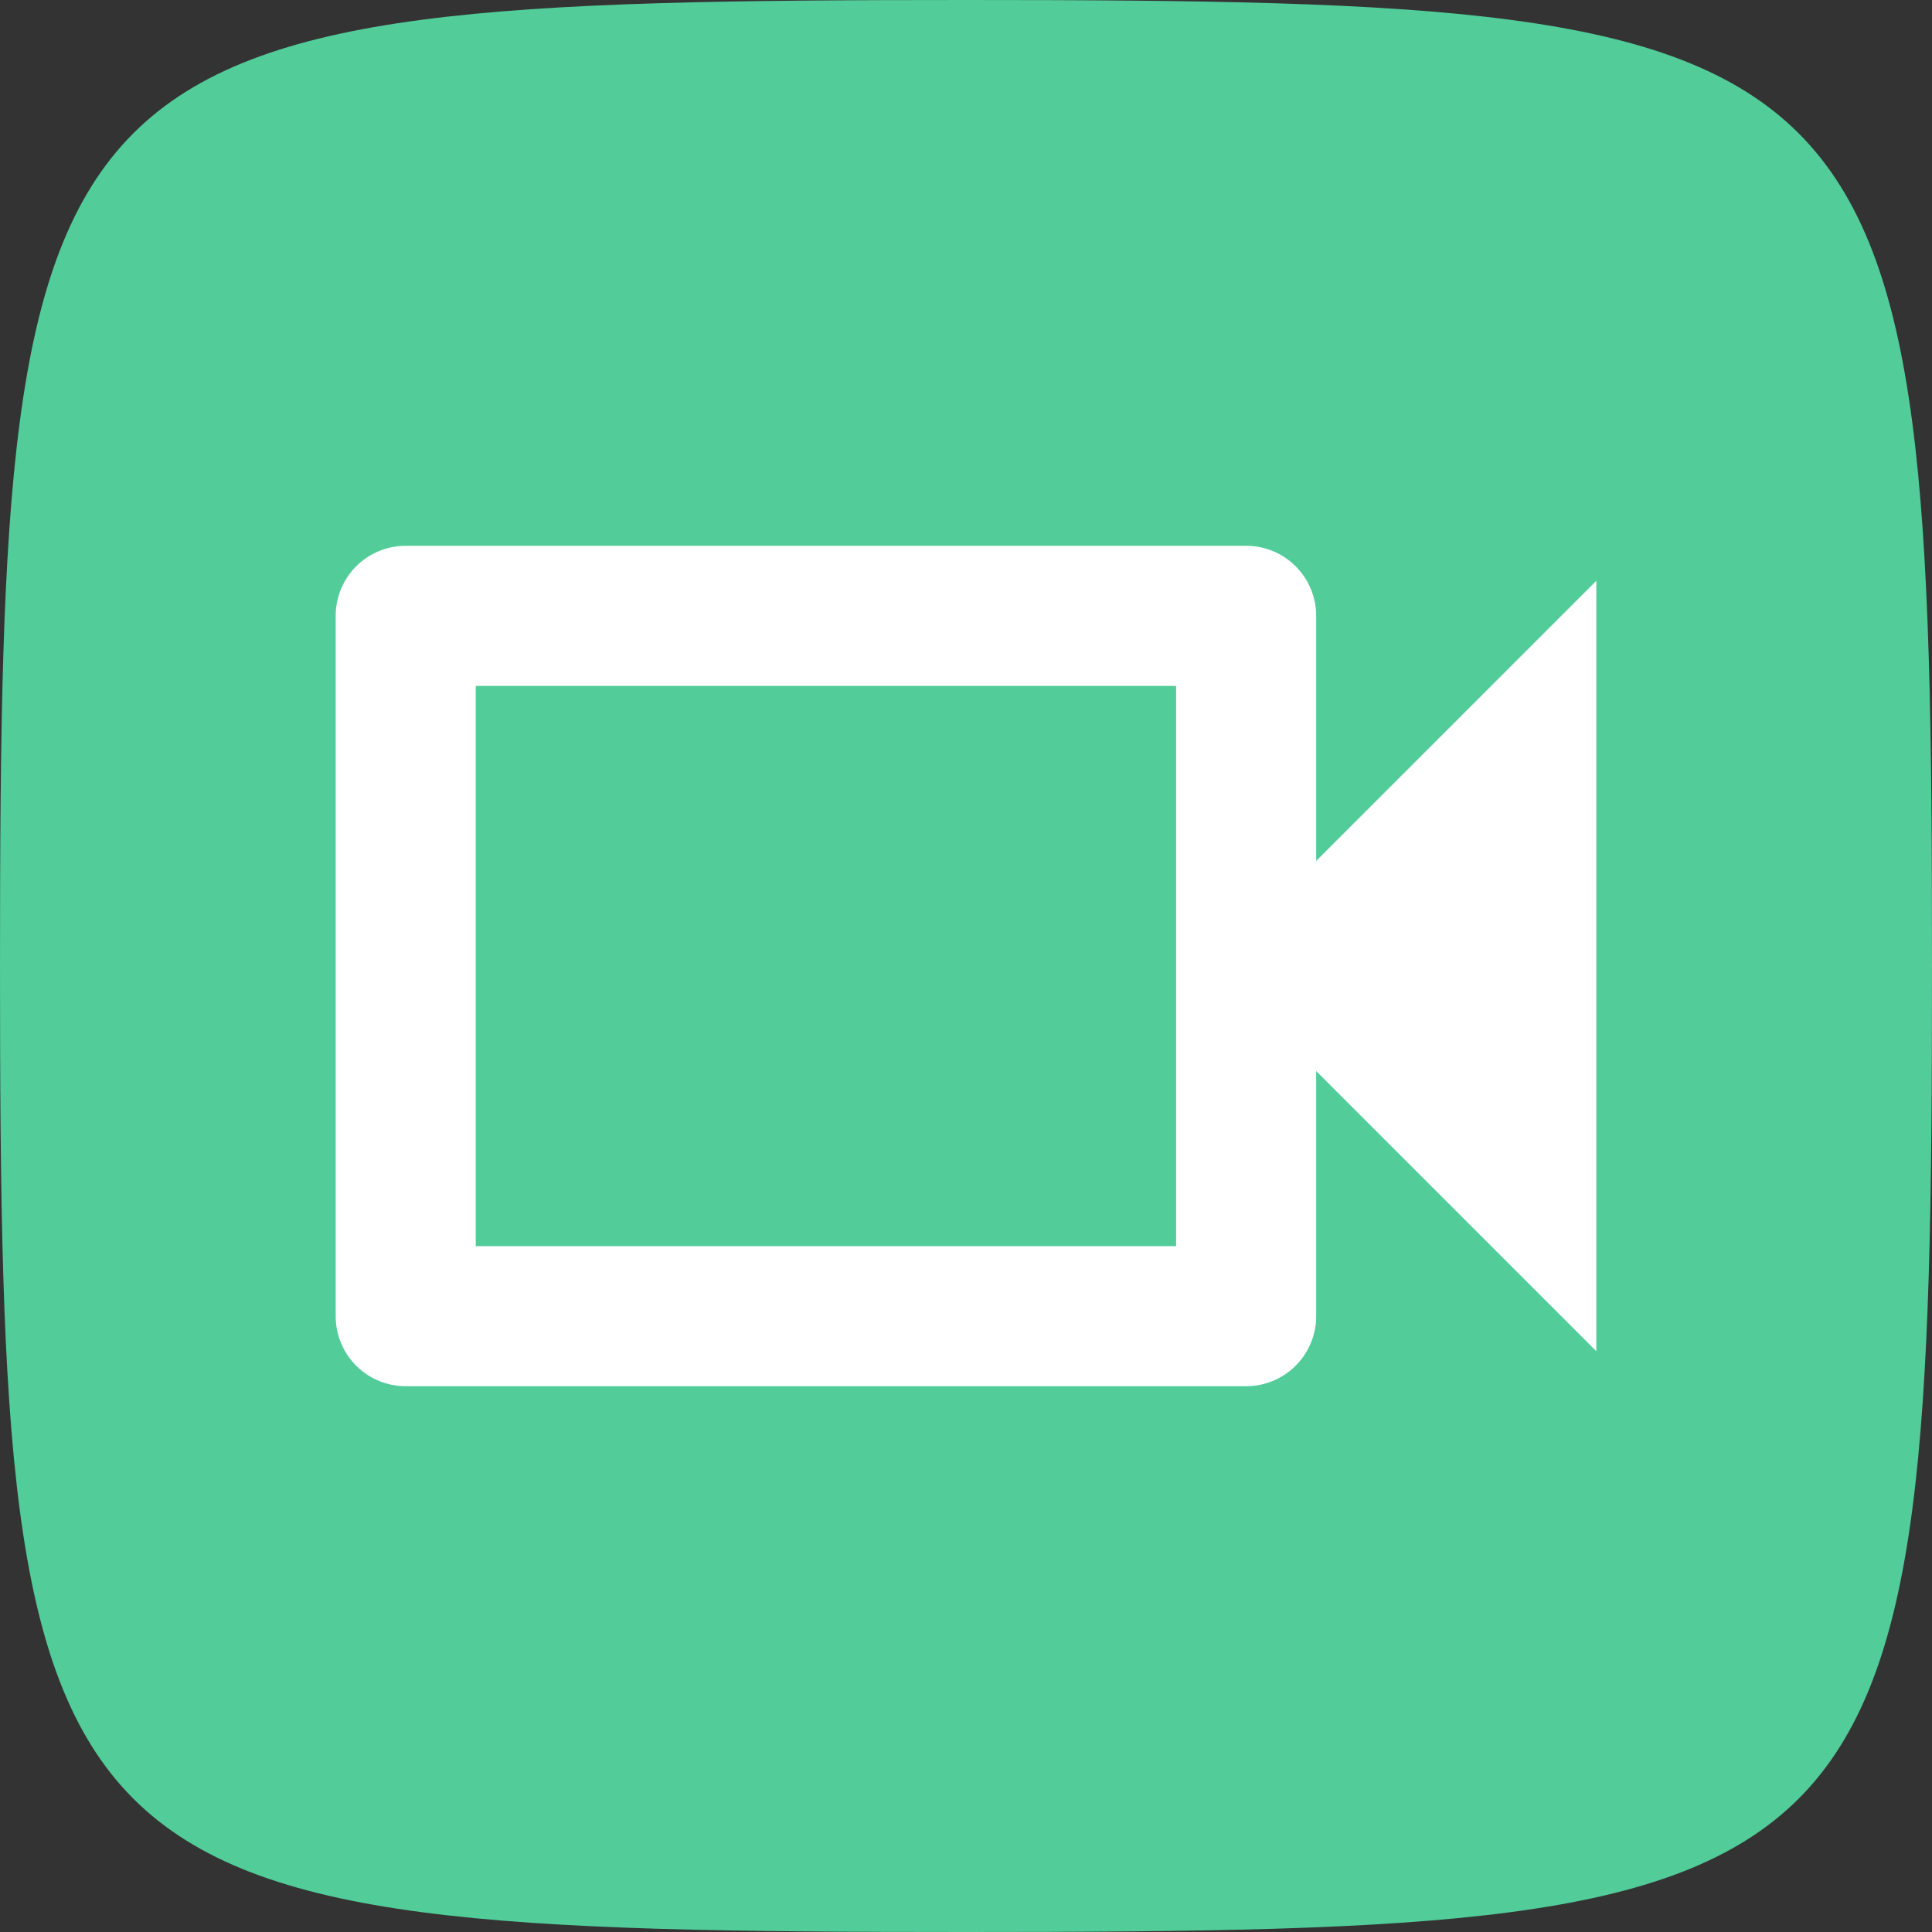
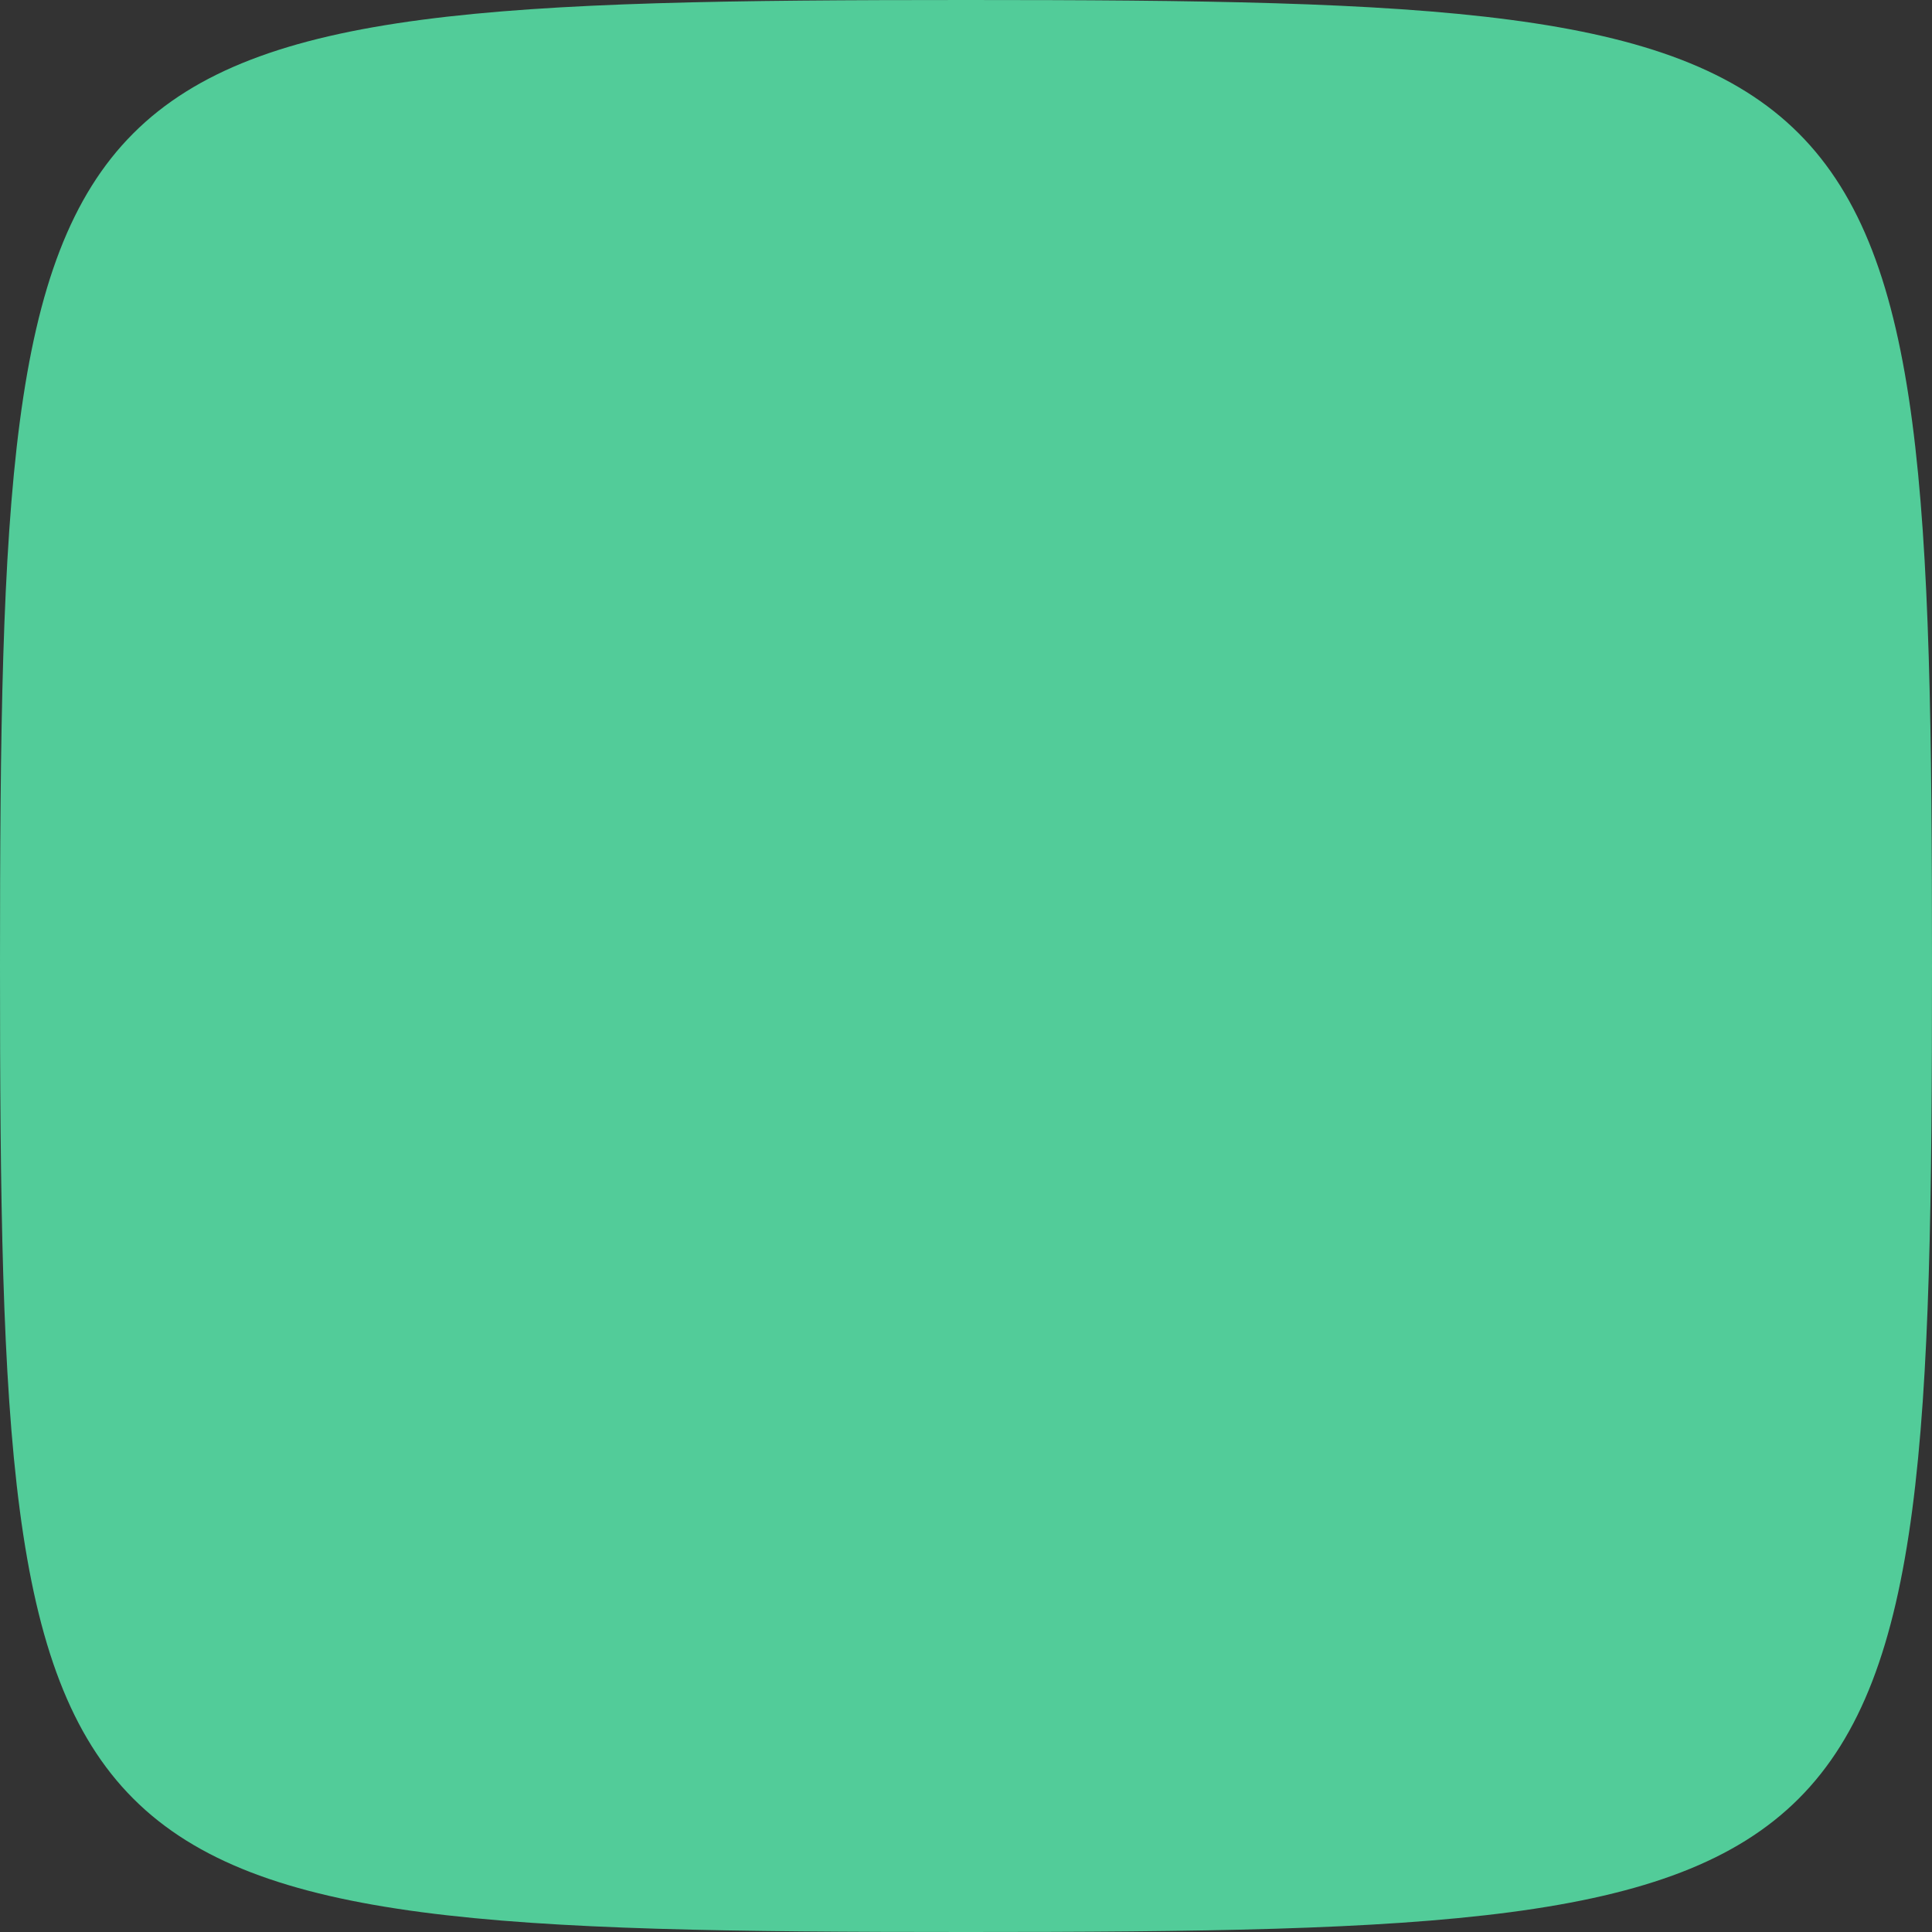
<svg xmlns="http://www.w3.org/2000/svg" id="SvgjsSvg1001" width="288" height="288" version="1.1">
  <rect width="100%" height="100%" fill="#333333" stroke="none" />
-   <path id="SvgjsPath1011" d="M 144,0 C 5,0 0,5 0,144 0,283 5,288 144,288 283,288 288,283 288,144 288,5 283,0 144,0 Z" fill="#52cc99" transform="matrix(1,0,0,1,0,0)" />
+   <path id="SvgjsPath1011" d="M 144,0 C 5,0 0,5 0,144 0,283 5,288 144,288 283,288 288,283 288,144 288,5 283,0 144,0 " fill="#52cc99" transform="matrix(1,0,0,1,0,0)" />
  <defs id="SvgjsDefs1002" />
  <g id="SvgjsG1008" transform="matrix(0.87,0,0,0.87,18.72,18.72)">
    <svg width="288" height="288" viewBox="0 0 24 24">
-       <path d="M15,8V16H5V8H15M16,6H4A1,1 0 0,0 3,7V17A1,1 0 0,0 4,18H16A1,1 0 0,0 17,17V13.5L21,17.5V6.5L17,10.5V7A1,1 0 0,0 16,6Z" fill="#ffffff" class="color000 svgShape" />
-     </svg>
+       </svg>
  </g>
</svg>